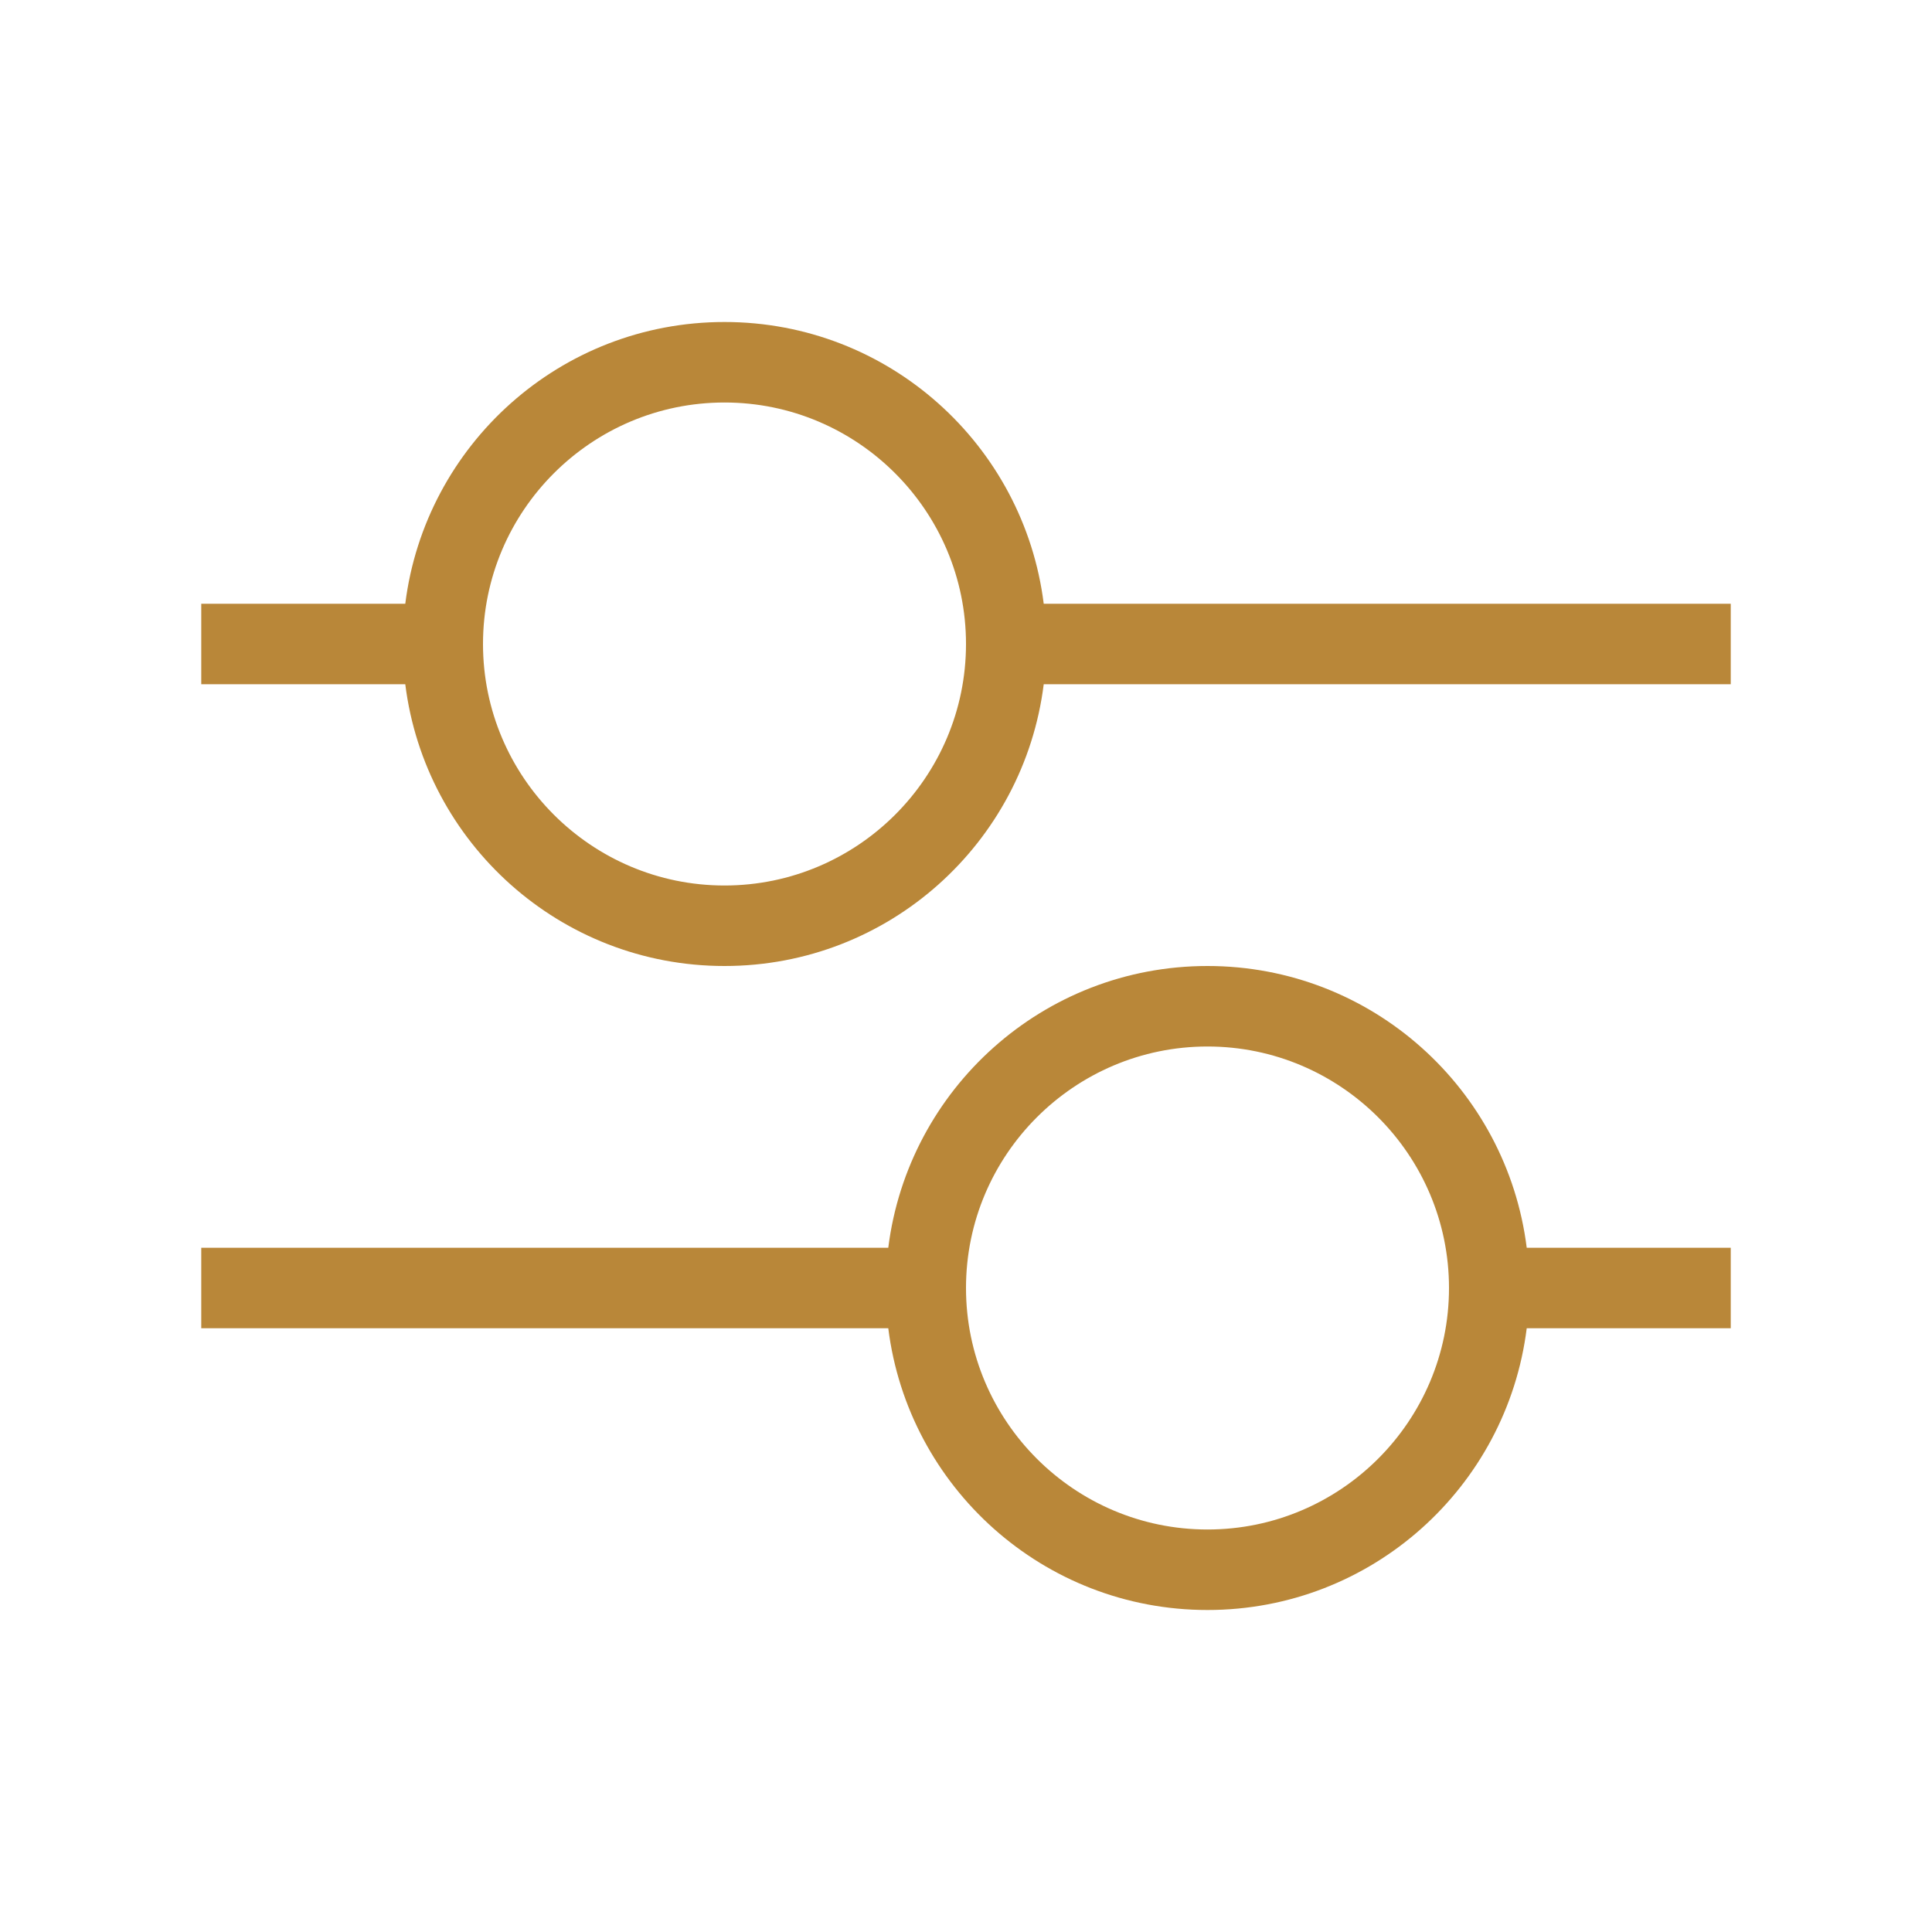
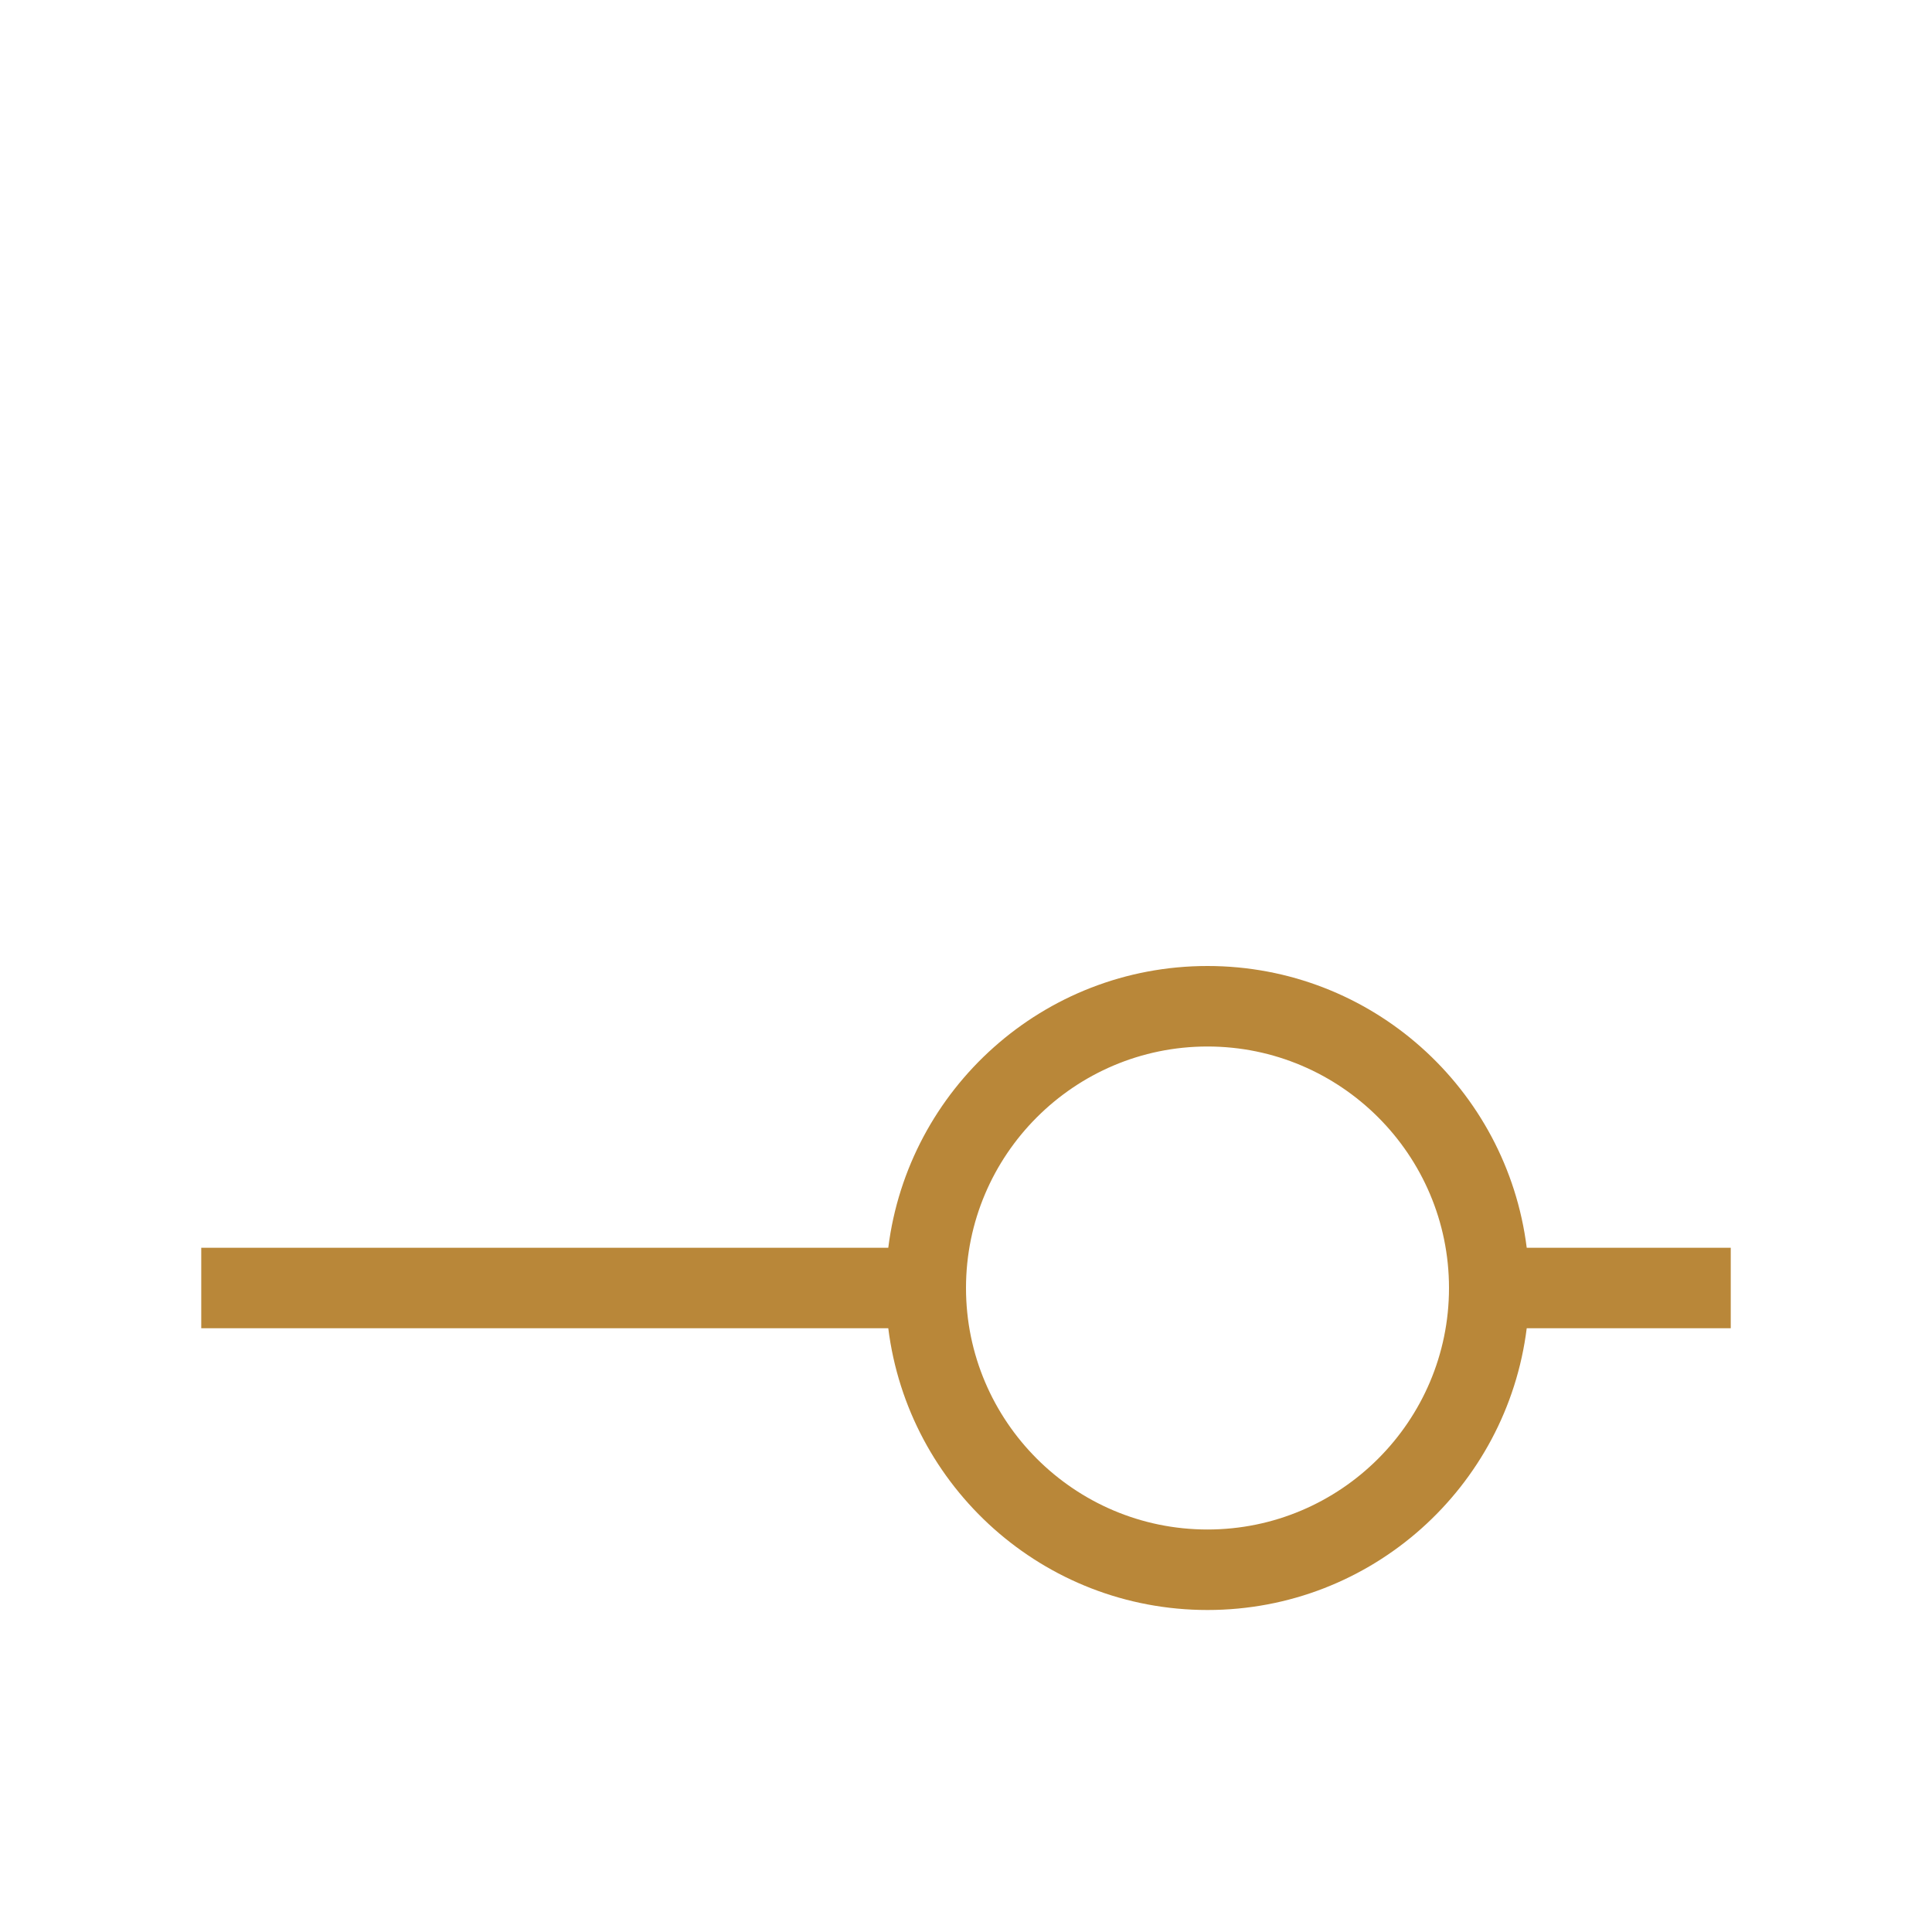
<svg xmlns="http://www.w3.org/2000/svg" width="48" height="48" viewBox="0 0 48 48" fill="none">
  <g clip-path="url(#clip0_458_5276)">
-     <path d="M43 15H25.931C25.438 11.055 22.079 8 18 8C13.921 8 10.562 11.055 10.069 15H5V17H10.069C10.562 20.945 13.921 24 18 24C22.079 24 25.438 20.945 25.931 17H43V15ZM18 22C14.692 22 12 19.308 12 16C12 12.692 14.692 10 18 10C21.308 10 24 12.692 24 16C24 19.308 21.308 22 18 22Z" fill="#B98739" />
-     <path d="M43 31H37.931C37.438 27.055 34.079 24 30 24C25.921 24 22.562 27.055 22.069 31H5V33H22.069C22.562 36.945 25.921 40 30 40C34.079 40 37.438 36.945 37.931 33H43V31ZM30 38C26.692 38 24 35.308 24 32C24 28.692 26.692 26 30 26C33.308 26 36 28.692 36 32C36 35.308 33.308 38 30 38Z" fill="#B98739" />
+     <path d="M43 31H37.931C37.438 27.055 34.079 24 30 24C25.921 24 22.562 27.055 22.069 31H5V33H22.069C22.562 36.945 25.921 40 30 40C34.079 40 37.438 36.945 37.931 33H43V31M30 38C26.692 38 24 35.308 24 32C24 28.692 26.692 26 30 26C33.308 26 36 28.692 36 32C36 35.308 33.308 38 30 38Z" fill="#B98739" />
  </g>
  <defs>
    <clipPath id="clip0_458_5276">
      <rect width="48" height="48" fill="white" />
    </clipPath>
  </defs>
</svg>